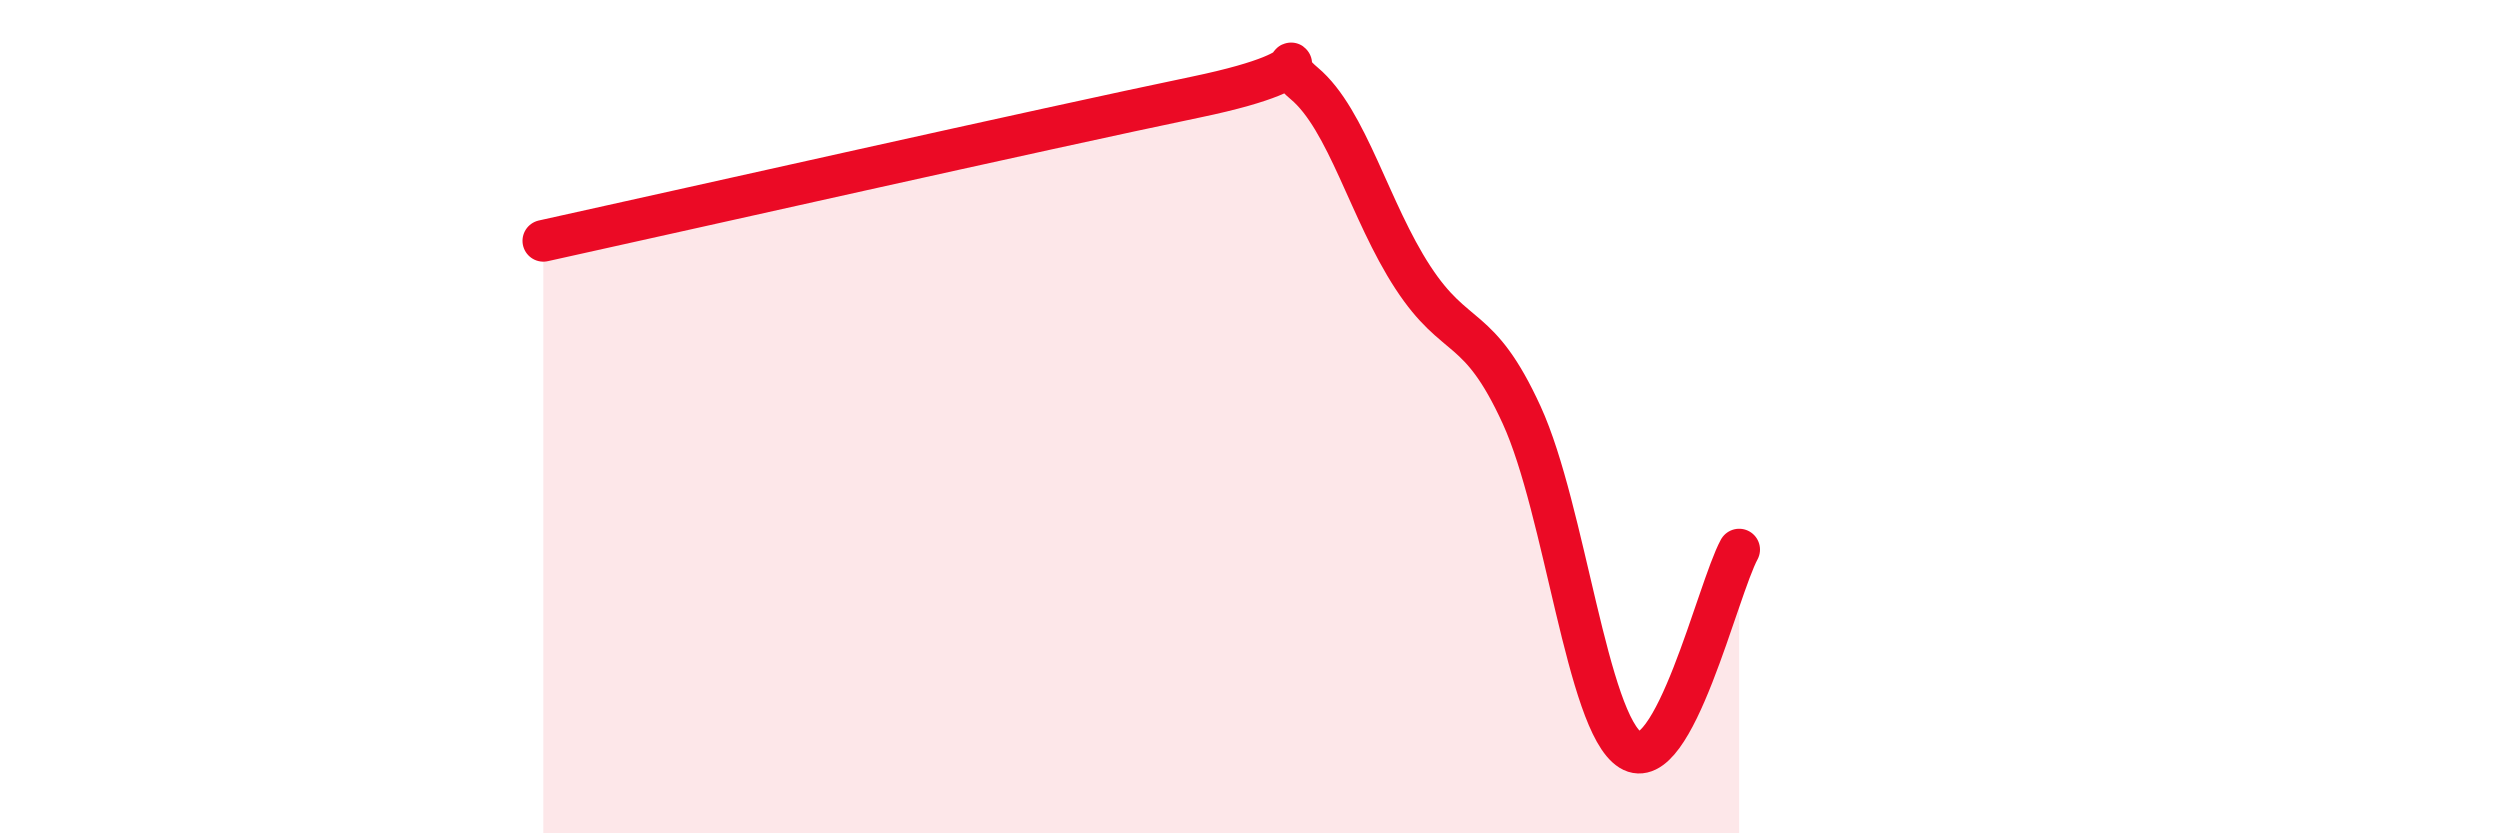
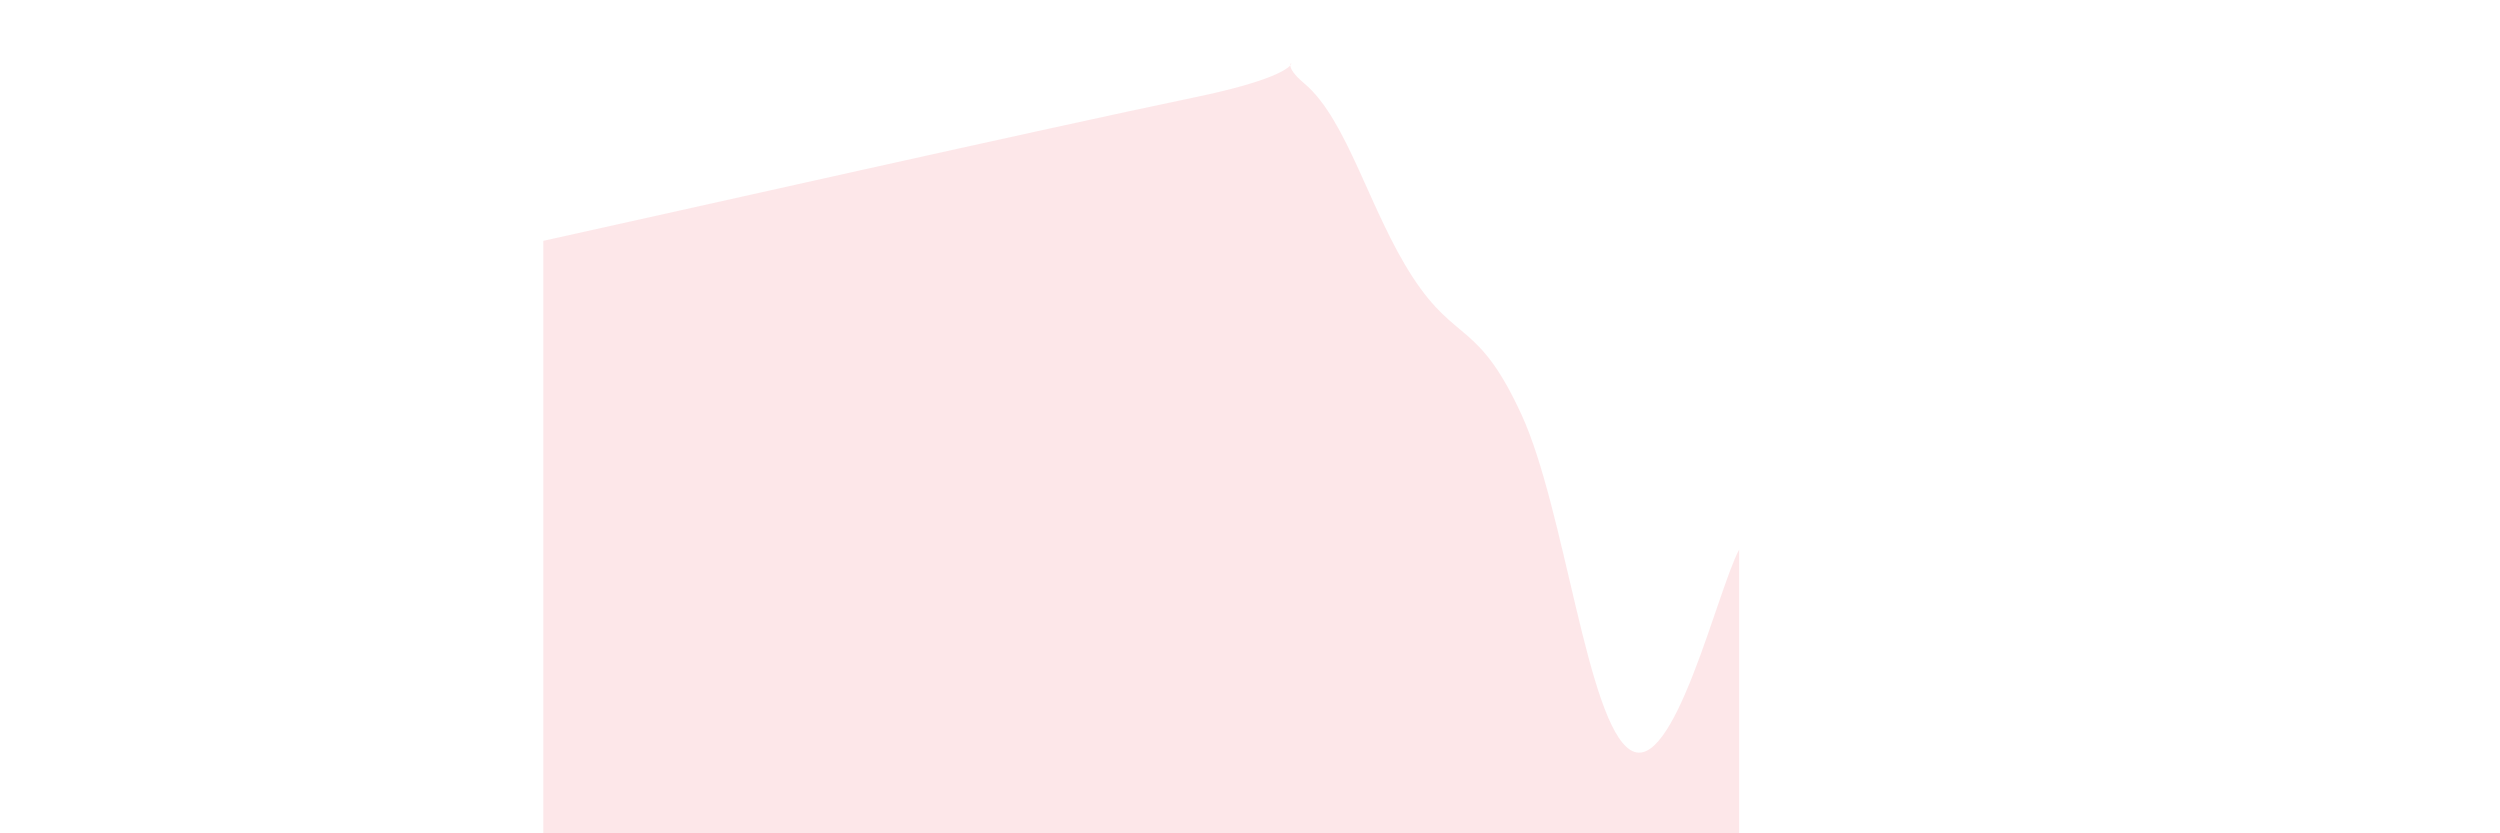
<svg xmlns="http://www.w3.org/2000/svg" width="60" height="20" viewBox="0 0 60 20">
  <path d="M 13.04,5.78 C 16.17,5.09 25.05,3.09 28.7,2.33 C 32.35,1.57 30.26,1.13 31.3,2 C 32.34,2.87 32.87,5.07 33.91,6.66 C 34.95,8.25 35.48,7.69 36.52,9.96 C 37.56,12.23 38.09,17.35 39.13,18 C 40.17,18.65 41.22,14.15 41.74,13.19L41.74 20L13.04 20Z" fill="#EB0A25" opacity="0.1" stroke-linecap="round" stroke-linejoin="round" />
-   <path d="M 13.04,5.78 C 16.17,5.09 25.05,3.09 28.7,2.33 C 32.35,1.57 30.26,1.13 31.3,2 C 32.34,2.87 32.87,5.07 33.91,6.66 C 34.95,8.25 35.48,7.69 36.52,9.96 C 37.56,12.23 38.09,17.35 39.13,18 C 40.17,18.65 41.22,14.15 41.74,13.19" stroke="#EB0A25" stroke-width="1" fill="none" stroke-linecap="round" stroke-linejoin="round" />
</svg>